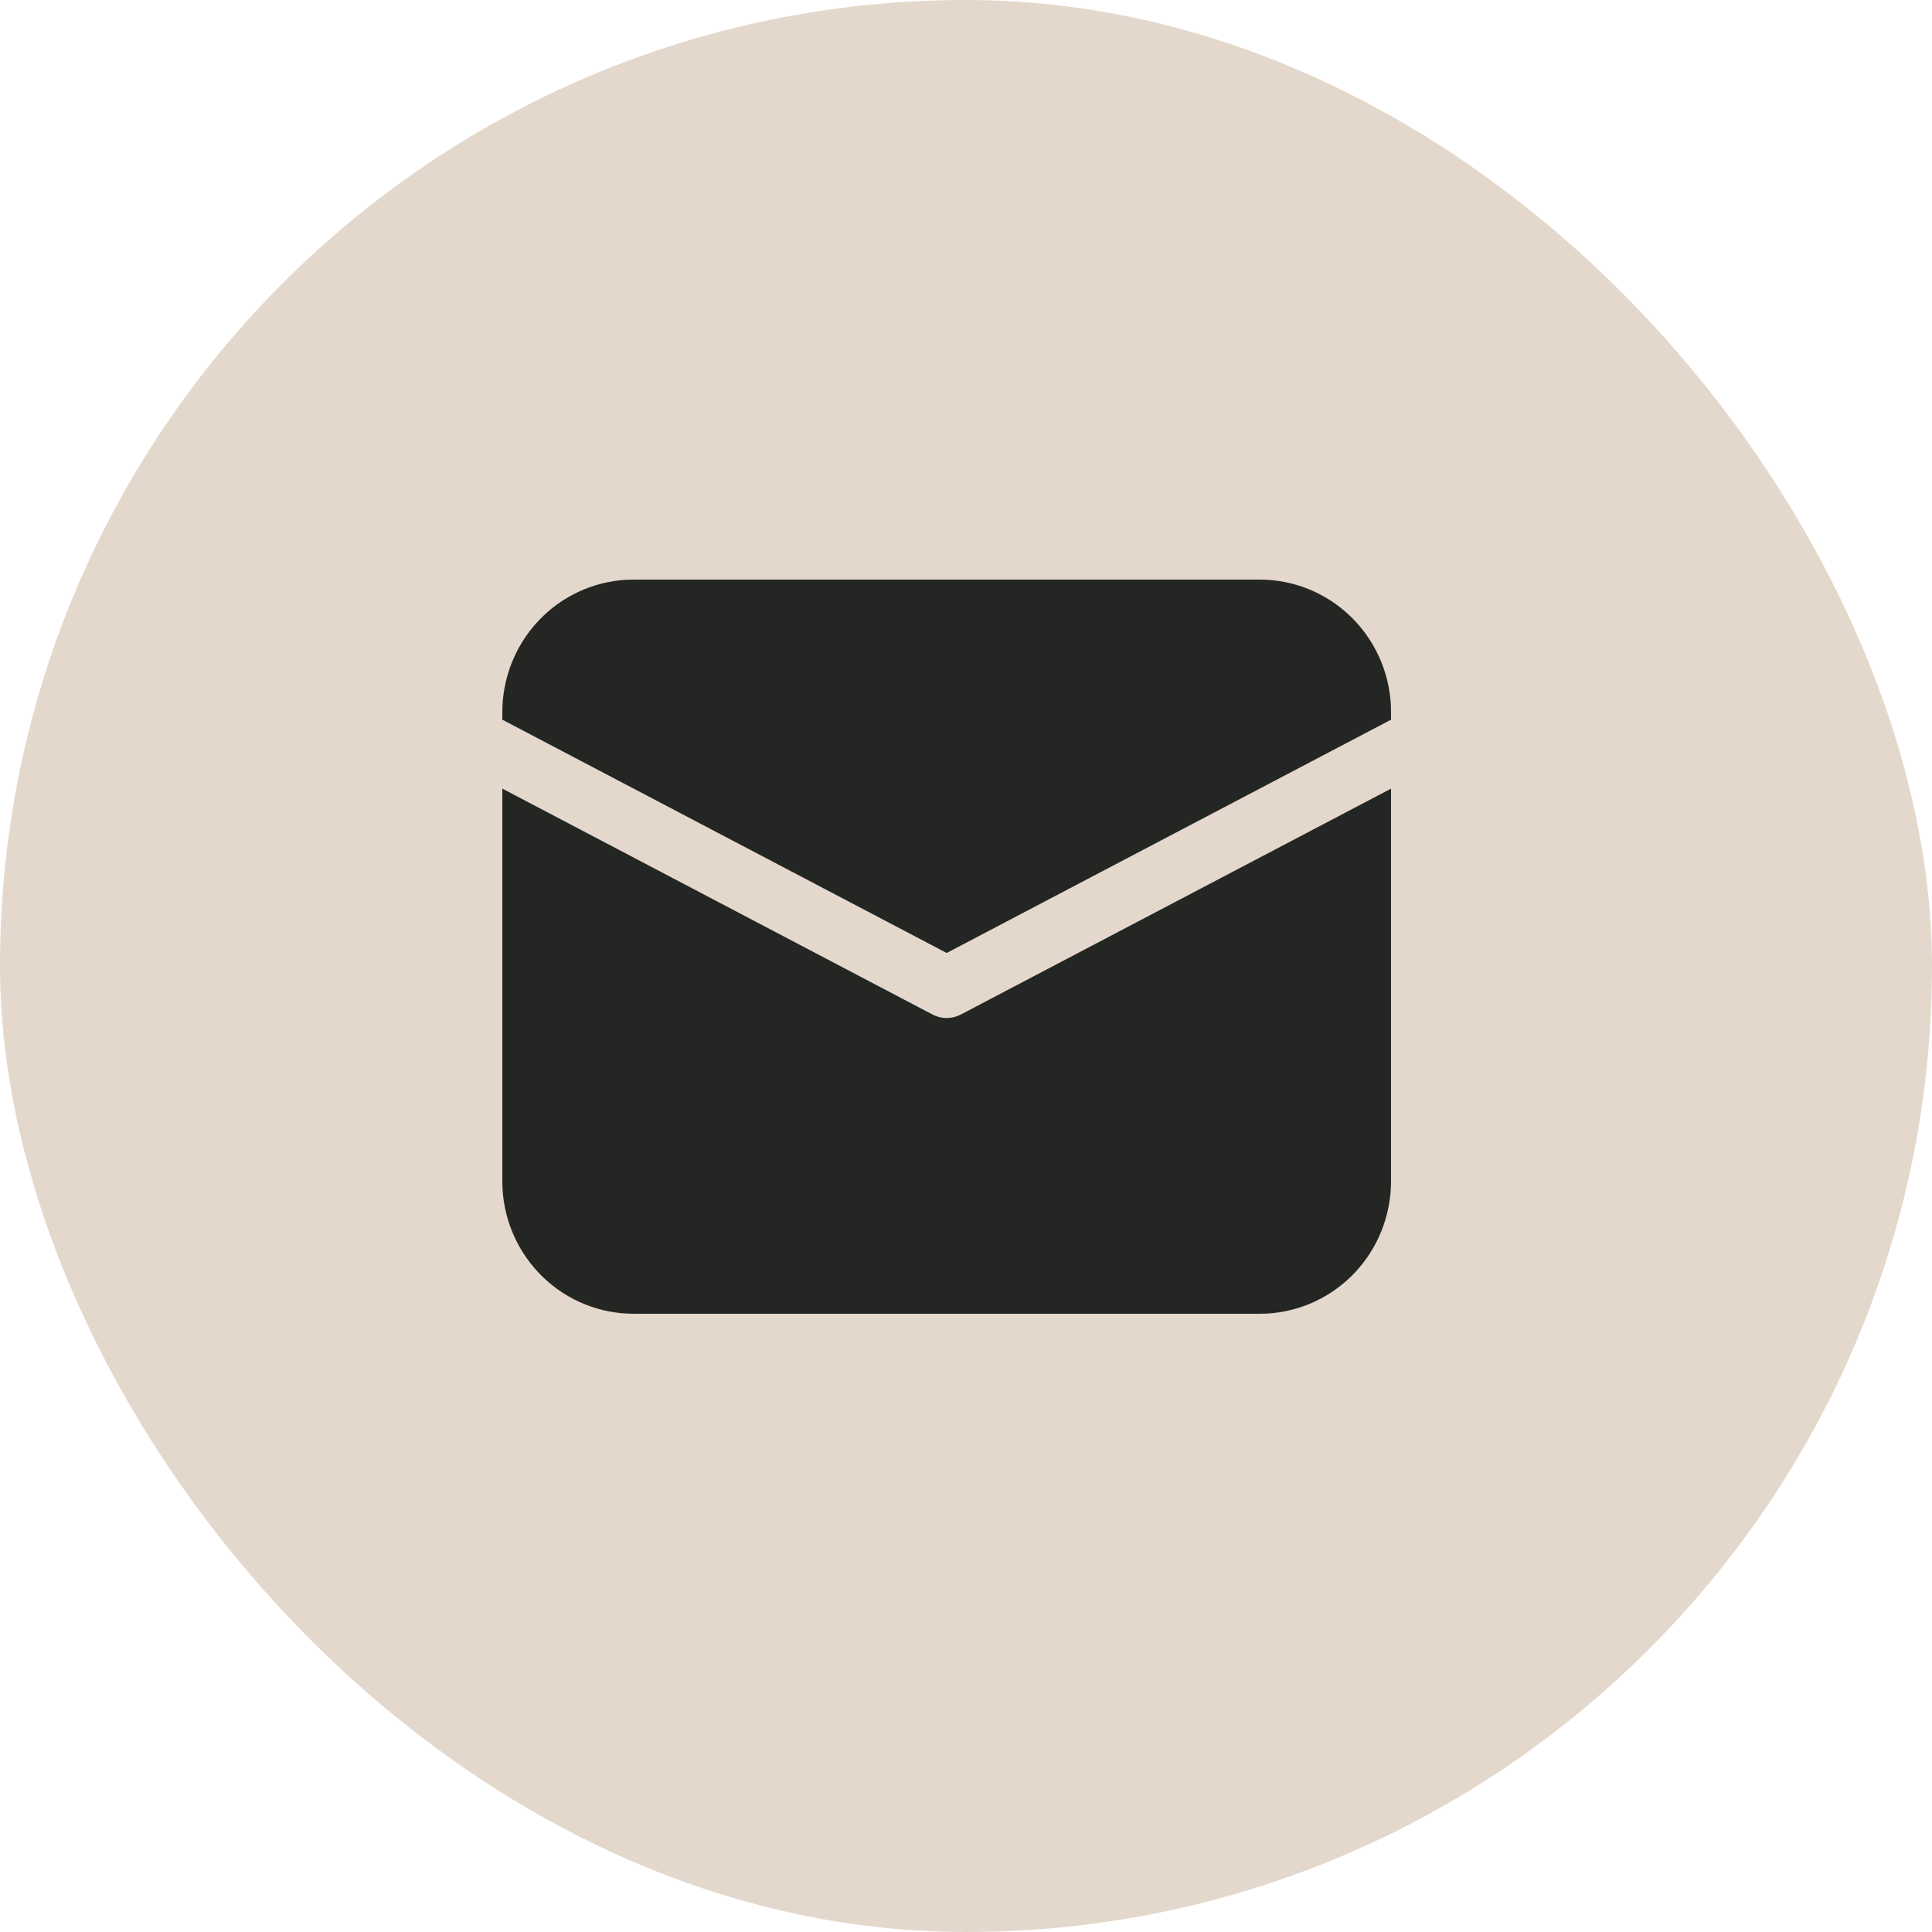
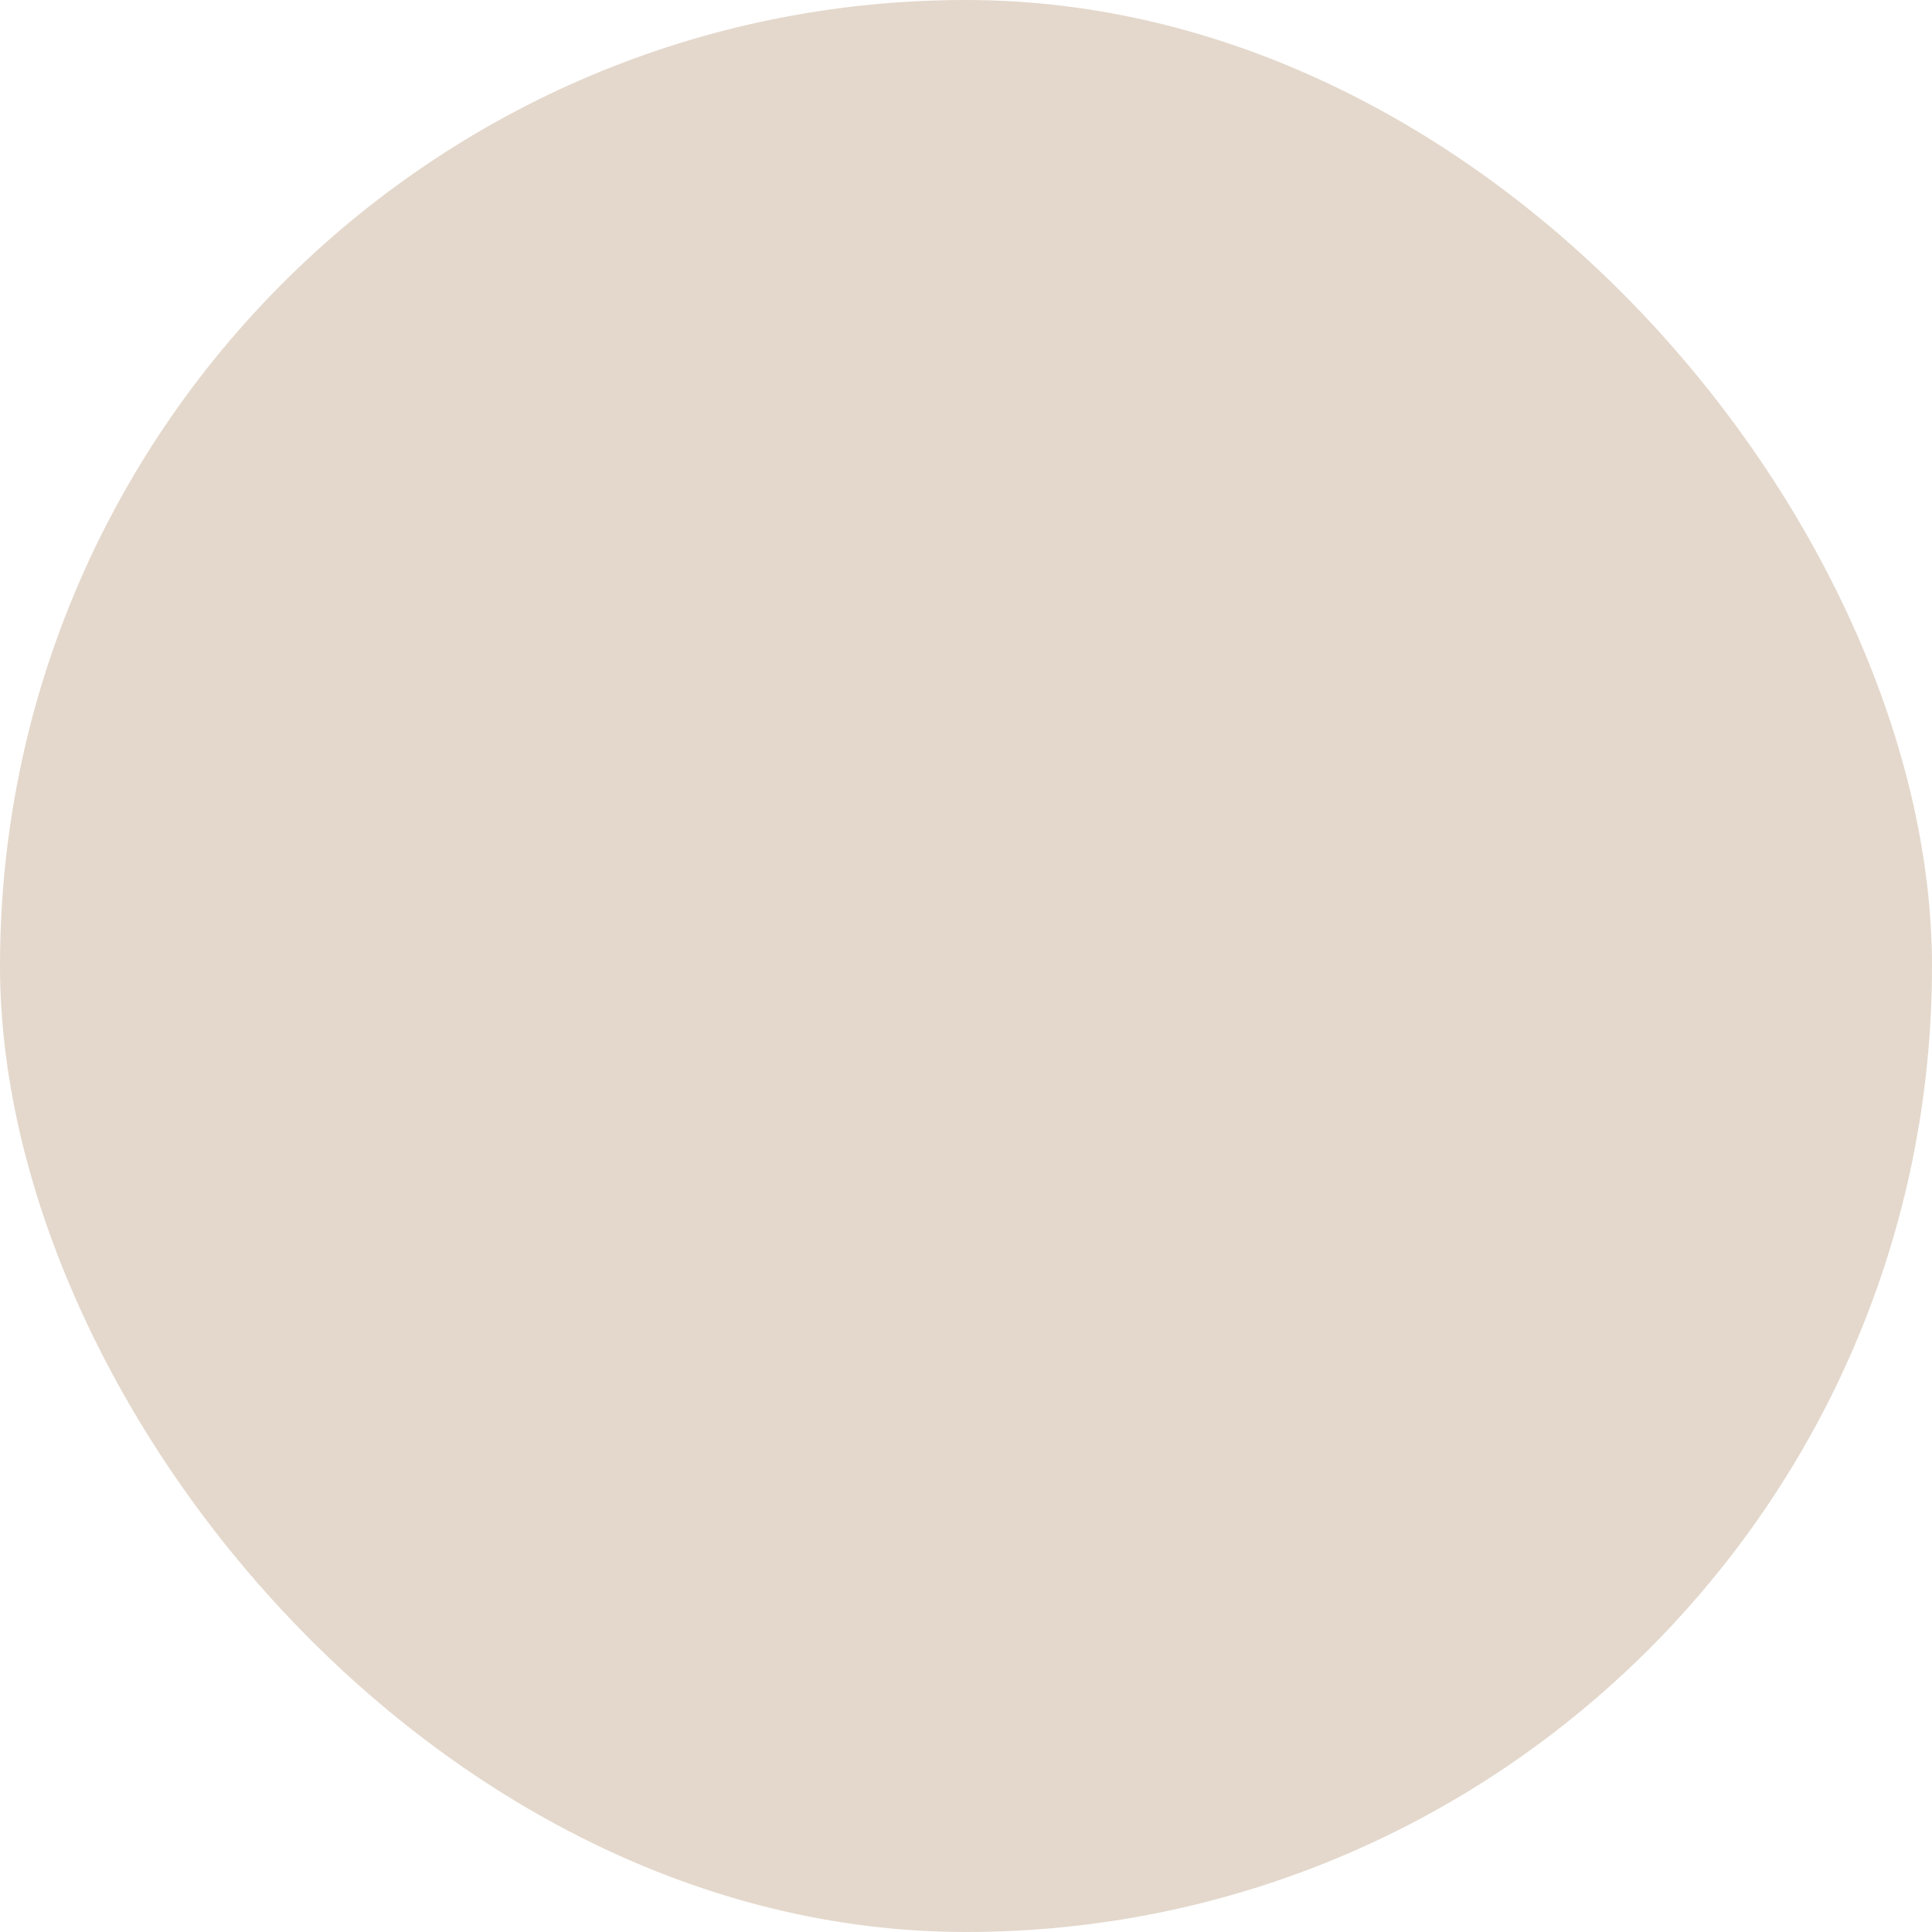
<svg xmlns="http://www.w3.org/2000/svg" width="50" height="50" viewBox="0 0 50 50" fill="none">
  <rect width="50" height="50" rx="25" fill="#E4D8CC" />
-   <path d="M13 20.409L24.138 26.258C24.25 26.316 24.374 26.347 24.5 26.347C24.626 26.347 24.75 26.316 24.862 26.258L36 20.41V30.569C36 31.446 35.668 32.289 35.072 32.926C34.476 33.563 33.661 33.945 32.795 33.995L32.602 34H16.398C15.53 34 14.695 33.665 14.064 33.063C13.433 32.461 13.054 31.639 13.005 30.764L13 30.569V20.409ZM16.398 15H32.602C33.47 15 34.305 15.335 34.936 15.937C35.567 16.539 35.946 17.361 35.995 18.236L36 18.431V18.625L24.5 24.663L13 18.625V18.431C13 17.554 13.332 16.711 13.928 16.074C14.524 15.437 15.339 15.055 16.205 15.005L16.398 15H32.602H16.398Z" fill="#242624" />
</svg>